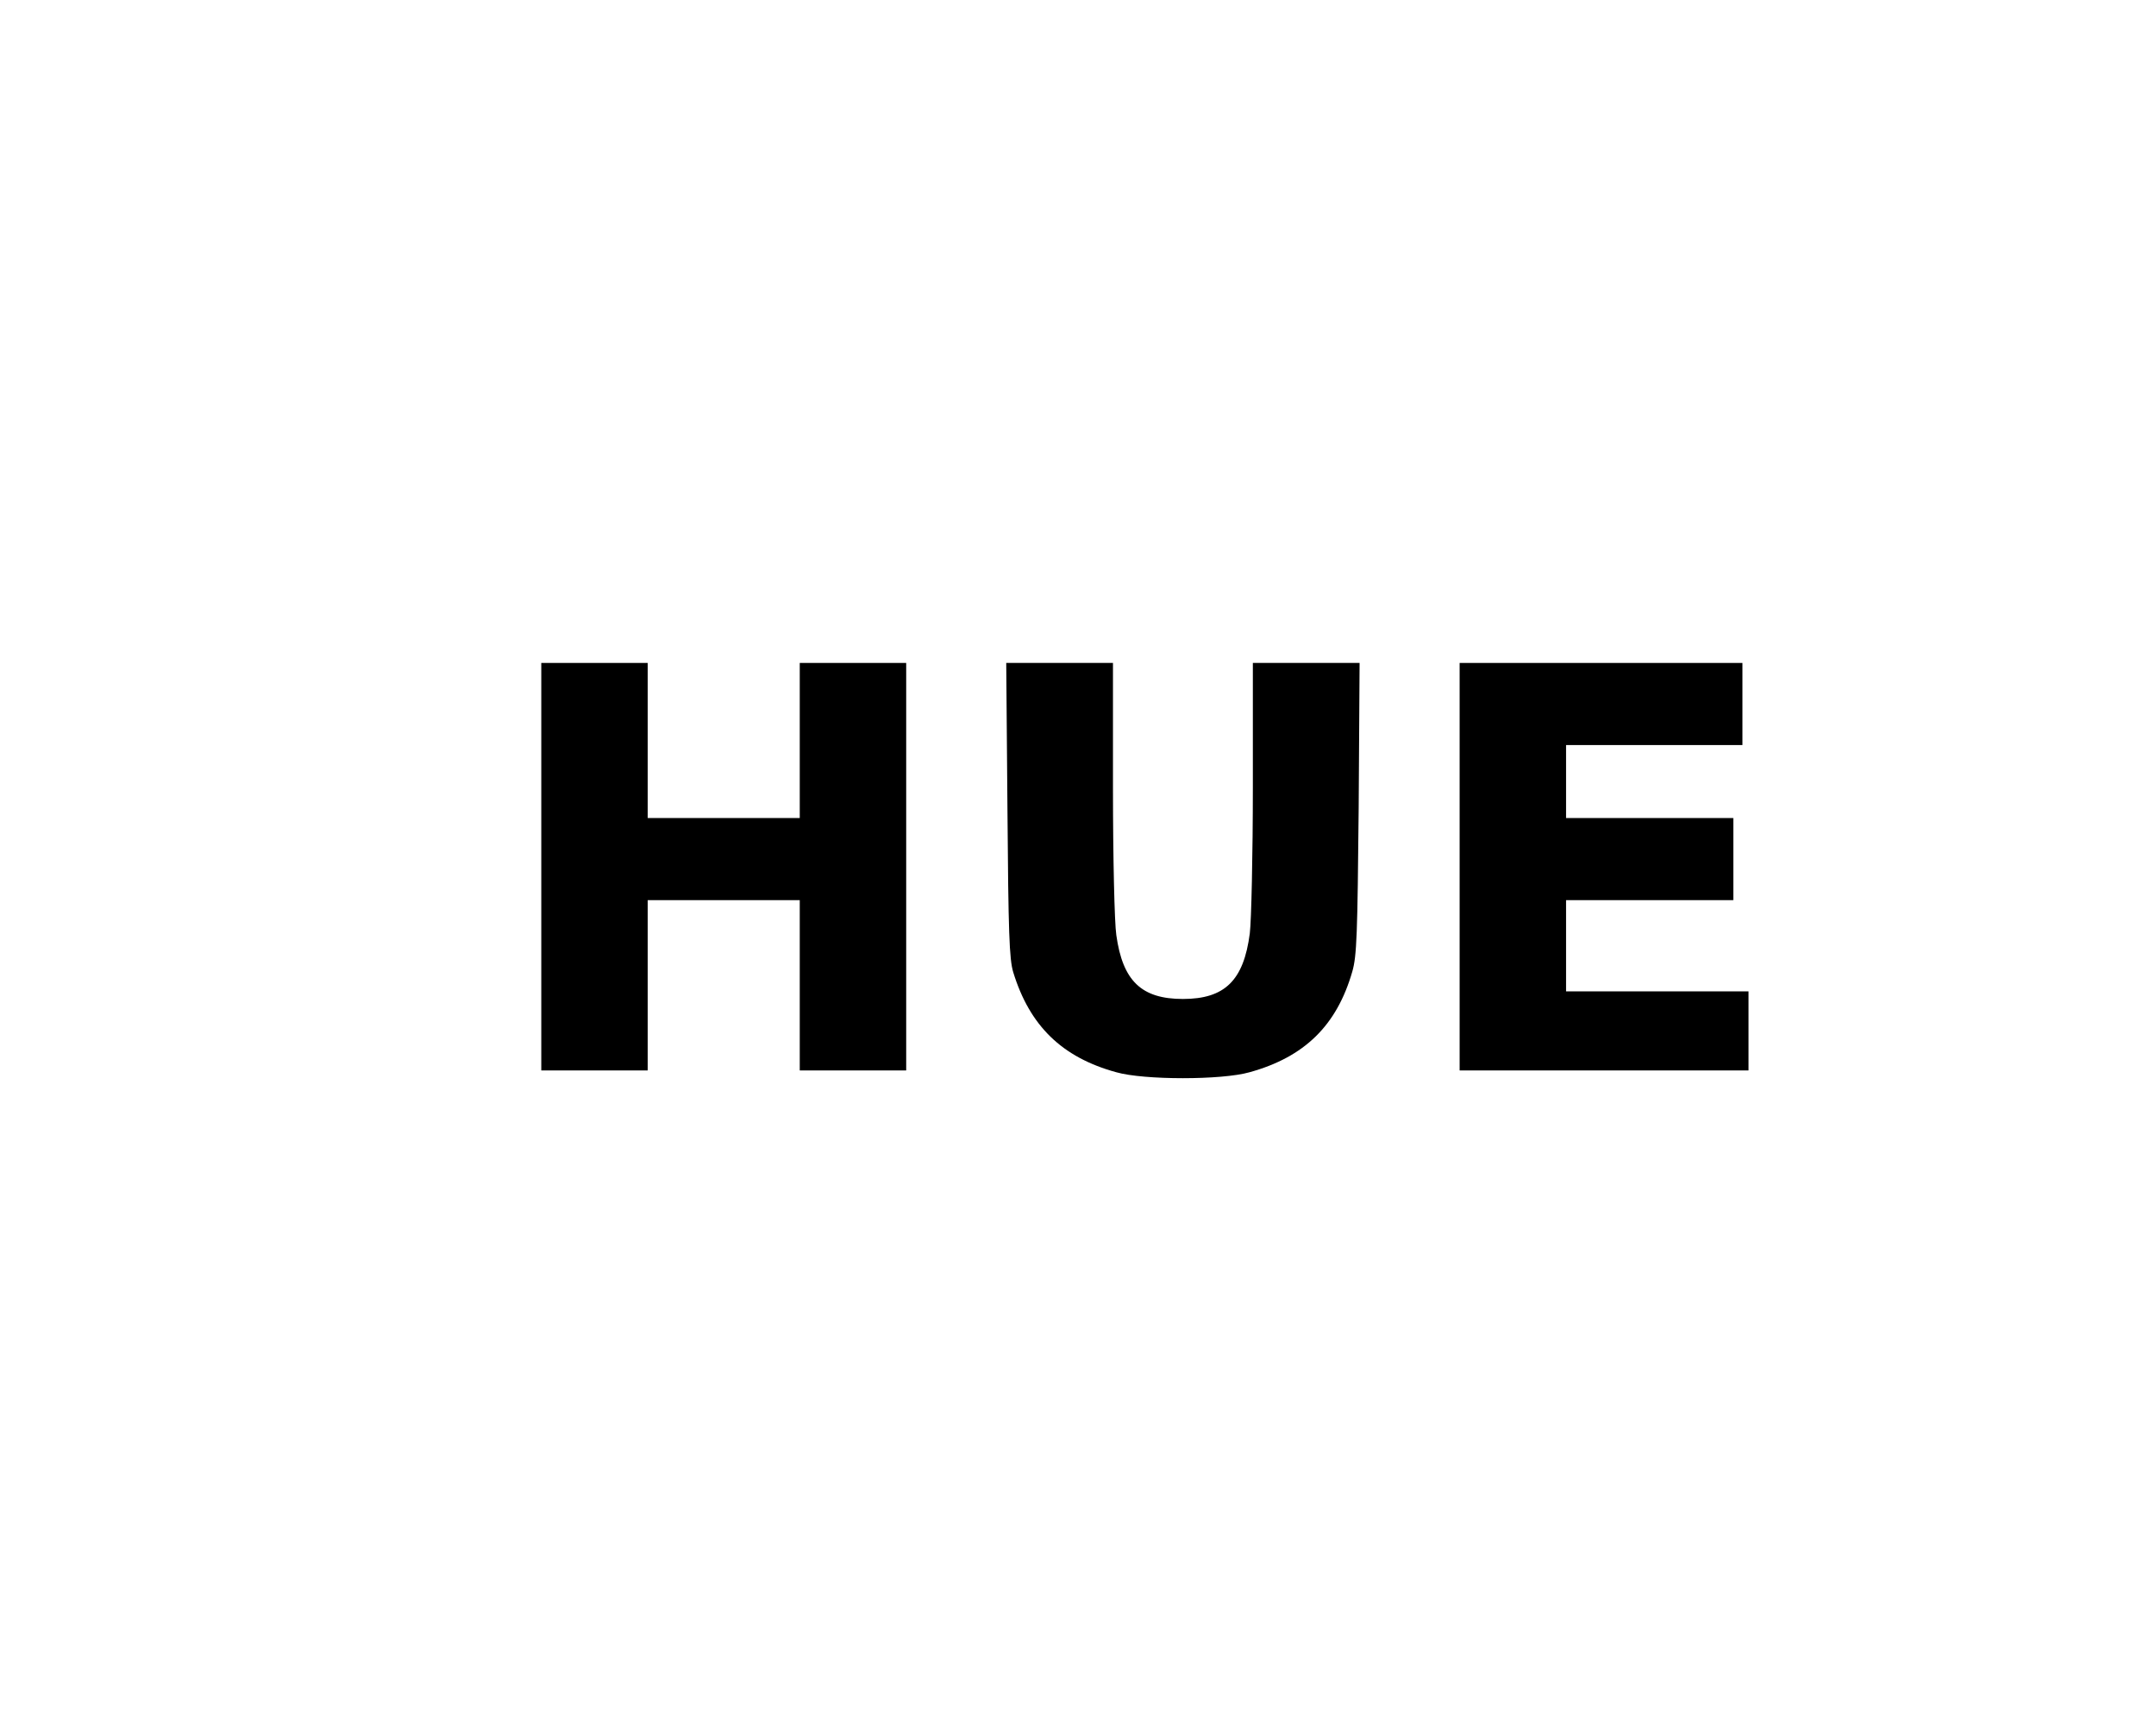
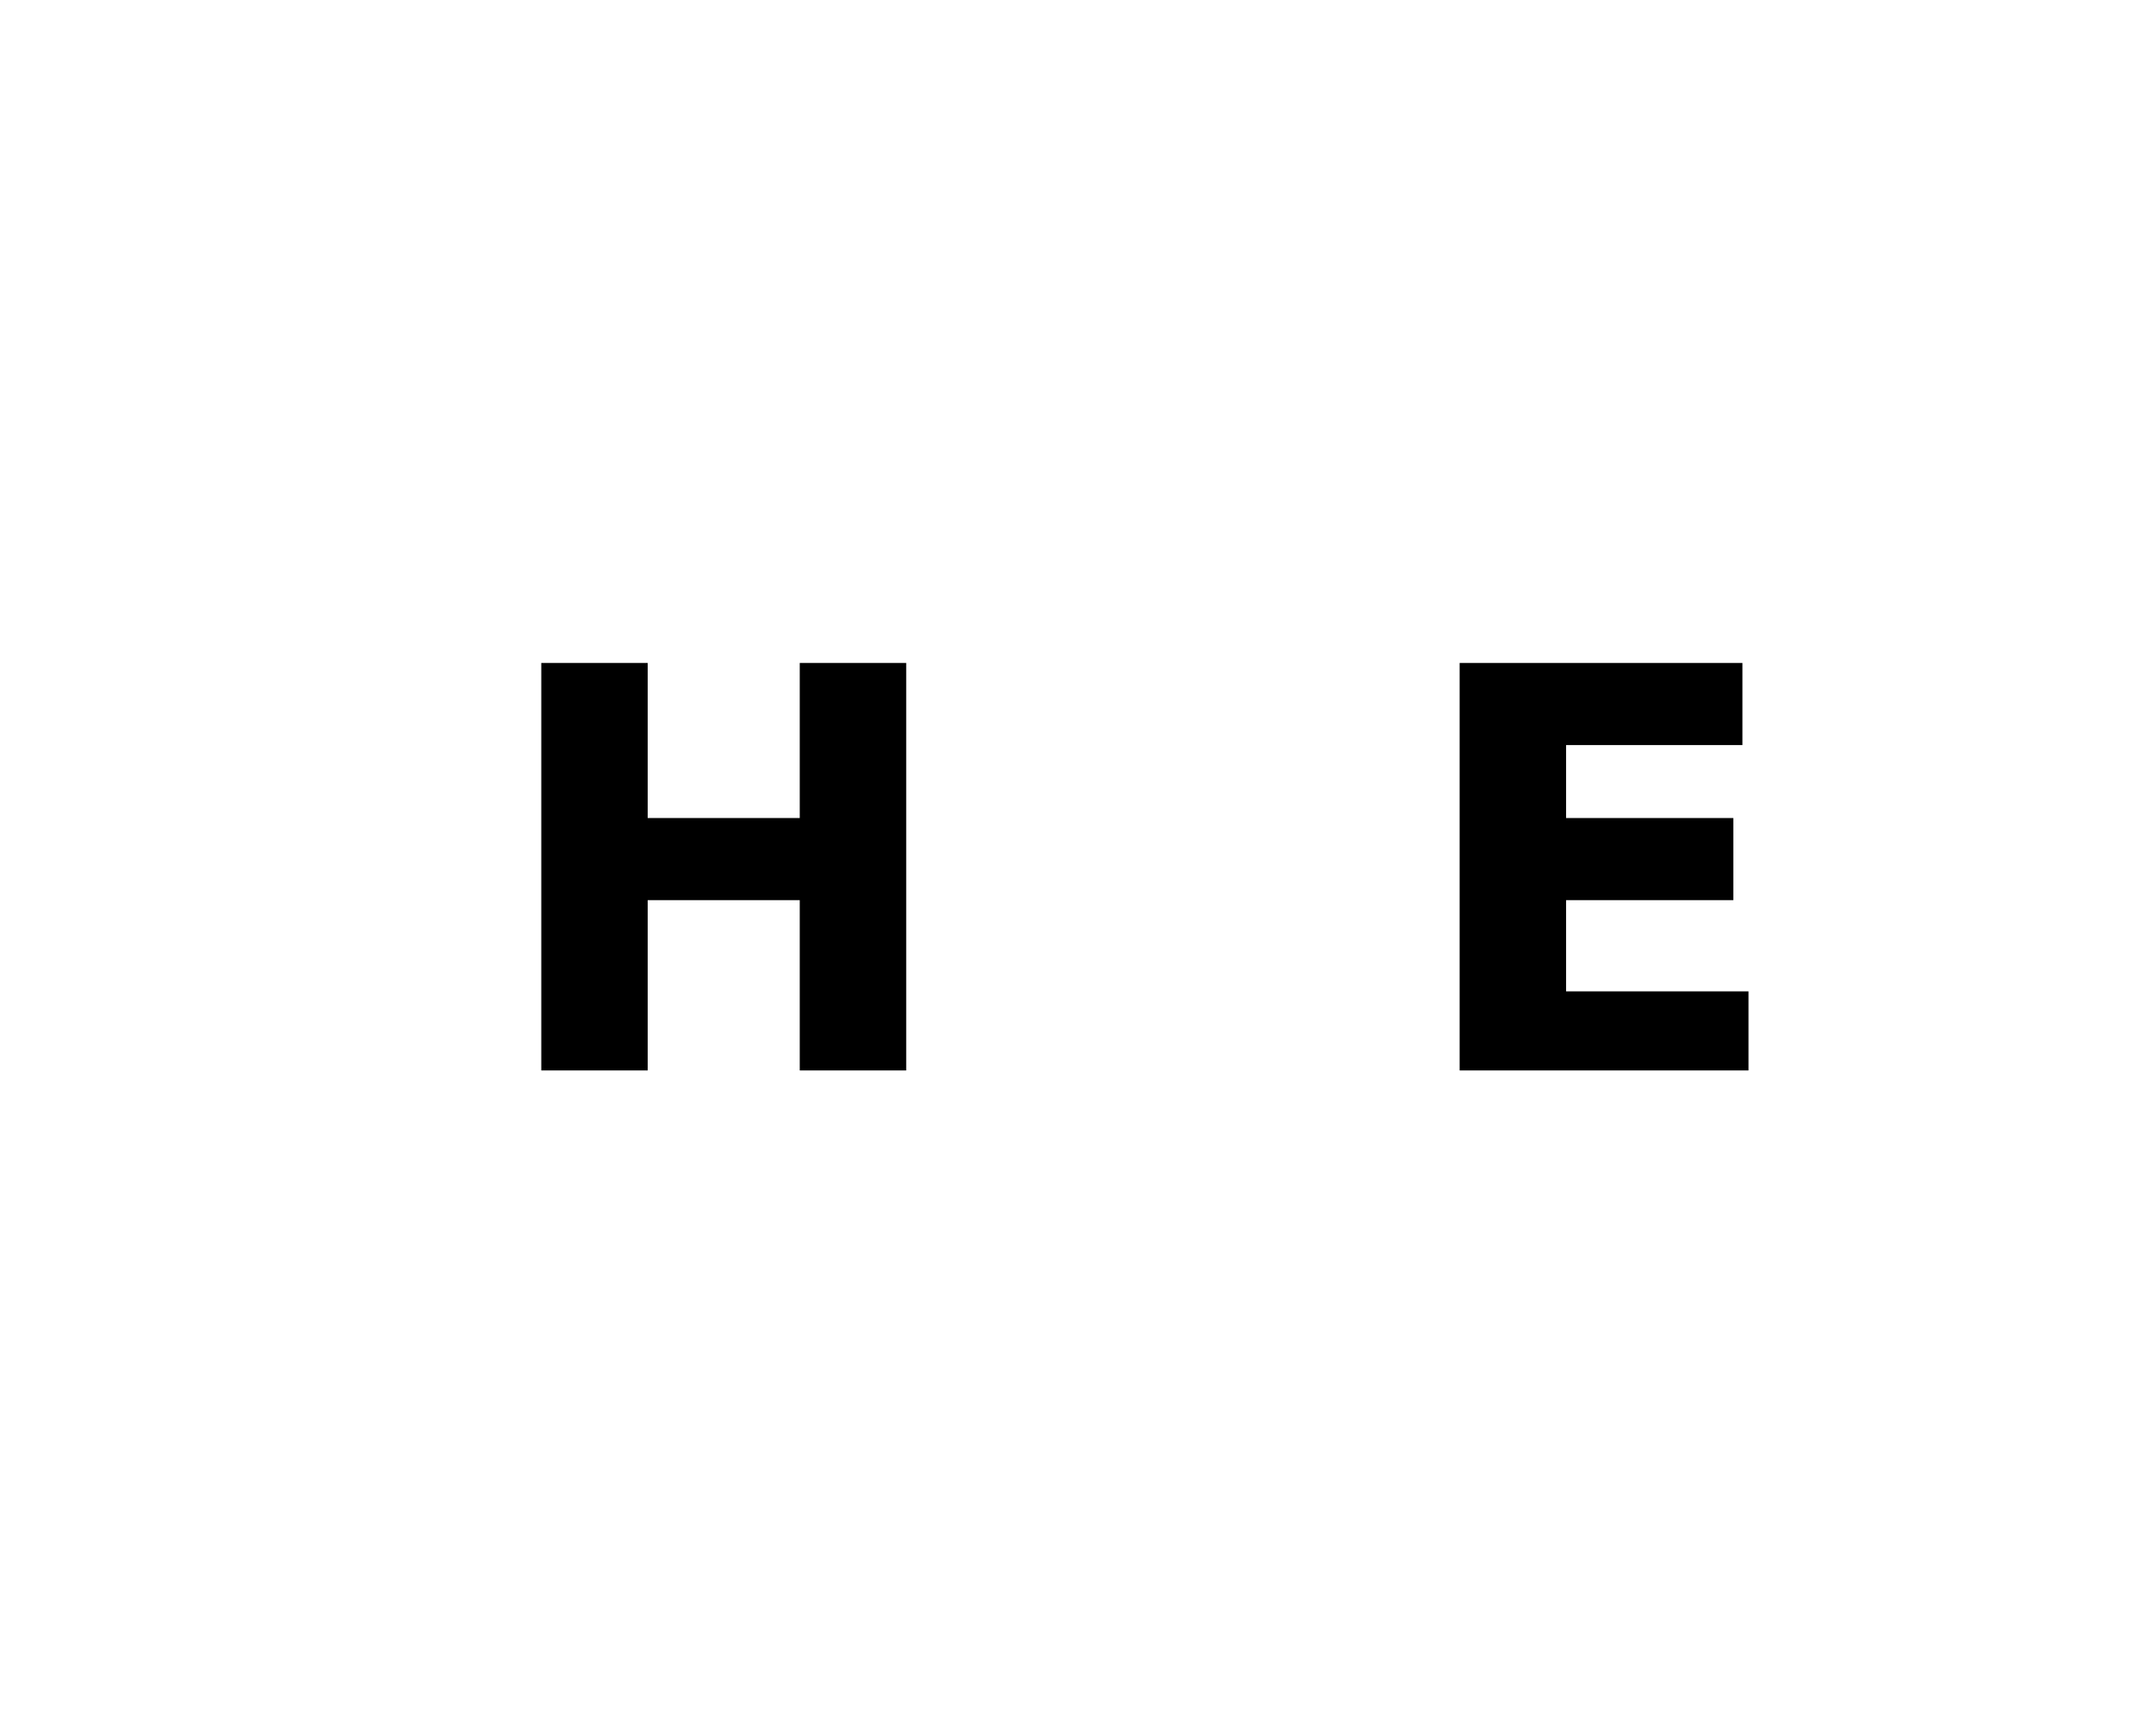
<svg xmlns="http://www.w3.org/2000/svg" version="1.0" width="709" height="567" viewBox="0 0 709 567" preserveAspectRatio="xMidYMid meet">
  <g transform="translate(0,567) scale(0.1,-0.1)" fill="#000000" stroke="none">
    <path d="M1780 2820 l0 -670 175 0 175 0 0 280 0 280 250 0 250 0 0 -280 0 -280 175 0 175 0 0 670 0 670 -175 0 -175 0 0 -255 0 -255 -250 0 -250 0 0 255 0 255 -175 0 -175 0 0 -670z" />
-     <path d="M3313 3008 c3 -405 6 -492 19 -535 54 -176 160 -280 339 -329 91 -26 347 -26 438 0 181 50 287 154 338 331 15 52 17 122 21 538 l3 477 -175 0 -176 0 0 -407 c0 -225 -5 -441 -10 -482 -20 -155 -82 -216 -220 -216 -136 0 -198 59 -219 210 -6 39 -11 256 -11 483 l0 412 -176 0 -175 0 4 -482z" />
    <path d="M4800 2820 l0 -670 475 0 475 0 0 130 0 130 -300 0 -300 0 0 150 0 150 275 0 275 0 0 135 0 135 -275 0 -275 0 0 120 0 120 290 0 290 0 0 135 0 135 -465 0 -465 0 0 -670z" />
  </g>
</svg>